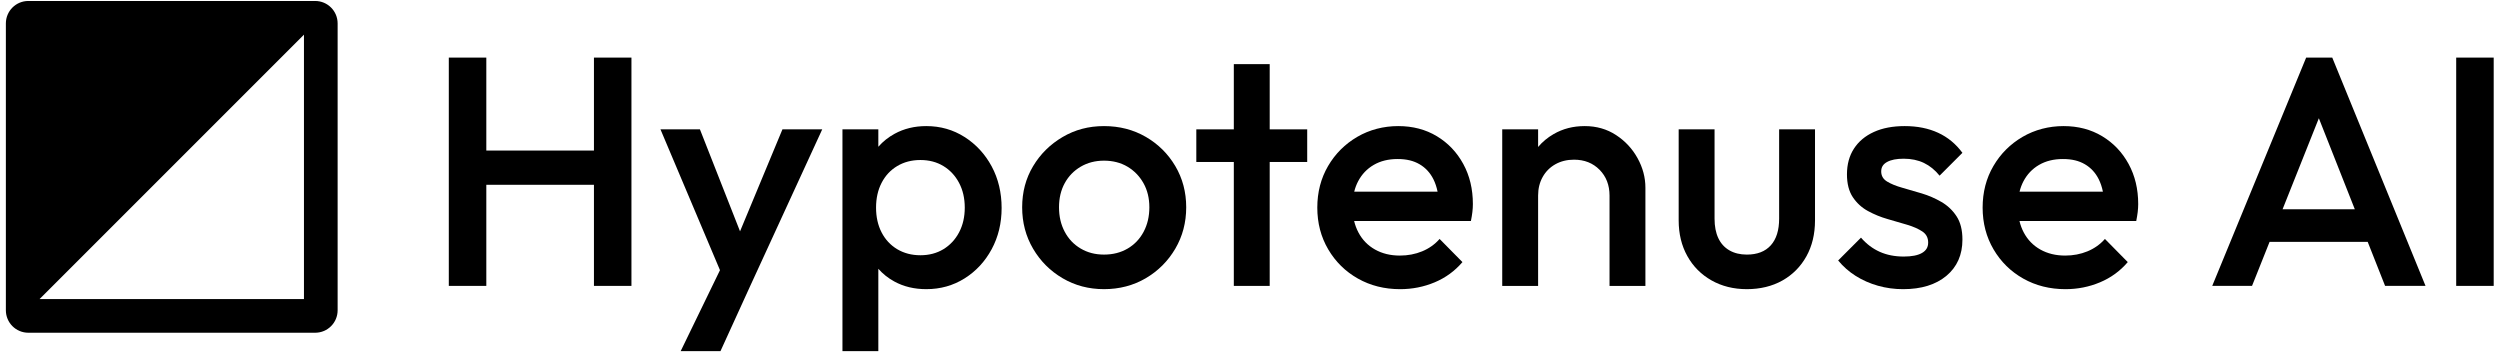
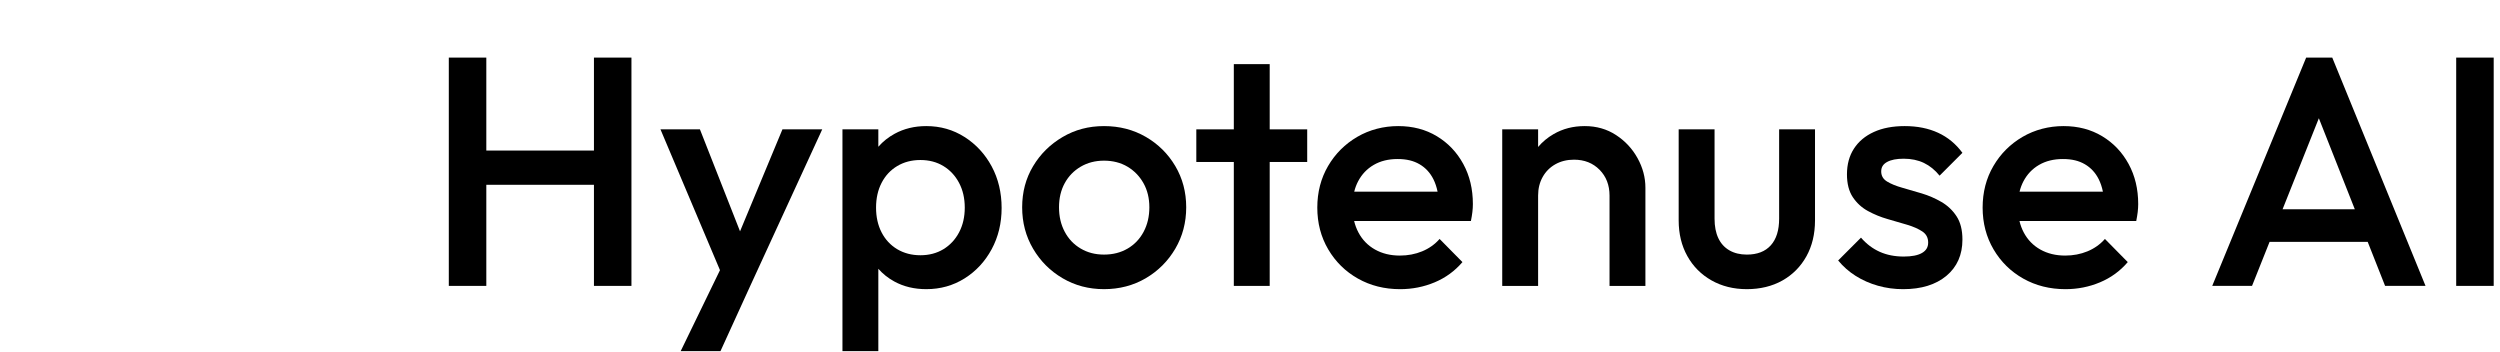
<svg xmlns="http://www.w3.org/2000/svg" width="213" height="30" viewBox="0 0 213 30" fill="none">
  <g clip-path="url(#clip0_1016_362)">
-     <path d="M26.853 0.083H2.413C1.357 0.083 0.5 0.94 0.5 1.996V26.436C0.5 27.493 1.357 28.349 2.413 28.349H26.853C27.91 28.349 28.766 27.493 28.766 26.436V1.996C28.766 0.94 27.91 0.083 26.853 0.083ZM25.897 25.48H3.369L25.897 2.952V25.48Z" fill="black" />
    <path d="M50.604 12.827H41.434V4.907H38.238V24.358H41.434V15.744H50.604V24.358H53.799V4.907H50.604V12.827Z" fill="black" />
    <path d="M63.051 19.71L59.634 11.021H56.272L61.342 23.018L57.994 29.916H61.385L63.857 24.498L70.054 11.021H66.664L63.051 19.71Z" fill="black" />
    <path d="M82.183 11.674C81.211 11.053 80.123 10.743 78.918 10.743C77.918 10.743 77.02 10.961 76.223 11.396C75.684 11.691 75.22 12.06 74.834 12.504V11.021H71.777V29.916H74.834V22.899C75.212 23.332 75.666 23.694 76.196 23.983C76.992 24.419 77.9 24.636 78.919 24.636C80.123 24.636 81.211 24.331 82.184 23.719C83.156 23.108 83.925 22.279 84.49 21.232C85.055 20.186 85.338 19.014 85.338 17.717C85.338 16.42 85.055 15.221 84.49 14.174C83.925 13.127 83.156 12.294 82.184 11.673L82.183 11.674ZM81.711 19.802C81.387 20.413 80.942 20.89 80.377 21.233C79.812 21.575 79.16 21.747 78.418 21.747C77.677 21.747 77.02 21.575 76.445 21.233C75.871 20.89 75.427 20.413 75.112 19.802C74.796 19.19 74.64 18.486 74.64 17.69C74.64 16.893 74.797 16.189 75.112 15.578C75.427 14.967 75.871 14.49 76.445 14.147C77.02 13.804 77.677 13.633 78.418 13.633C79.16 13.633 79.812 13.804 80.377 14.147C80.942 14.49 81.387 14.967 81.711 15.578C82.035 16.189 82.198 16.893 82.198 17.69C82.198 18.486 82.035 19.19 81.711 19.802Z" fill="black" />
    <path d="M97.619 11.66C96.563 11.049 95.378 10.743 94.063 10.743C92.748 10.743 91.59 11.053 90.534 11.674C89.477 12.295 88.639 13.123 88.019 14.161C87.398 15.198 87.088 16.366 87.088 17.662C87.088 18.958 87.398 20.135 88.019 21.191C88.639 22.247 89.478 23.085 90.534 23.706C91.589 24.326 92.766 24.636 94.063 24.636C95.36 24.636 96.563 24.326 97.619 23.706C98.675 23.085 99.513 22.247 100.134 21.191C100.754 20.136 101.065 18.959 101.065 17.662C101.065 16.365 100.754 15.194 100.134 14.147C99.513 13.1 98.675 12.271 97.619 11.66V11.66ZM97.438 19.746C97.114 20.358 96.66 20.834 96.077 21.177C95.493 21.52 94.822 21.691 94.063 21.691C93.304 21.691 92.659 21.52 92.075 21.177C91.492 20.834 91.038 20.358 90.714 19.746C90.389 19.135 90.228 18.44 90.228 17.662C90.228 16.884 90.39 16.198 90.714 15.606C91.038 15.013 91.492 14.545 92.075 14.202C92.659 13.859 93.322 13.688 94.063 13.688C94.804 13.688 95.489 13.859 96.063 14.202C96.637 14.545 97.091 15.013 97.424 15.606C97.758 16.199 97.925 16.884 97.925 17.662C97.925 18.44 97.763 19.135 97.438 19.746Z" fill="black" />
    <path d="M108.178 5.464H105.121V11.021H101.926V13.8H105.121V24.359H108.178V13.8H111.374V11.021H108.178V5.464Z" fill="black" />
    <path d="M122.419 11.605C121.465 11.03 120.367 10.743 119.126 10.743C117.885 10.743 116.685 11.049 115.639 11.66C114.592 12.272 113.763 13.1 113.151 14.147C112.54 15.194 112.234 16.375 112.234 17.69C112.234 19.005 112.544 20.191 113.165 21.247C113.786 22.303 114.629 23.132 115.694 23.734C116.759 24.336 117.958 24.637 119.292 24.637C120.329 24.637 121.311 24.442 122.238 24.053C123.164 23.664 123.951 23.09 124.6 22.331L122.654 20.358C122.247 20.821 121.751 21.173 121.168 21.413C120.584 21.654 119.95 21.775 119.265 21.775C118.468 21.775 117.764 21.604 117.153 21.261C116.541 20.918 116.069 20.432 115.736 19.802C115.576 19.501 115.455 19.176 115.372 18.829H125.322C125.378 18.551 125.419 18.297 125.447 18.065C125.475 17.834 125.489 17.607 125.489 17.384C125.489 16.106 125.216 14.967 124.669 13.966C124.122 12.966 123.372 12.179 122.419 11.605ZM115.708 15.453C116.023 14.851 116.467 14.383 117.041 14.05C117.616 13.716 118.292 13.549 119.07 13.549C119.848 13.549 120.436 13.698 120.946 13.994C121.455 14.291 121.849 14.717 122.127 15.272C122.283 15.583 122.4 15.935 122.481 16.328H115.38C115.458 16.013 115.567 15.721 115.708 15.453V15.453Z" fill="black" />
    <path d="M137.688 11.507C136.91 10.998 136.021 10.743 135.02 10.743C134.02 10.743 133.154 10.97 132.367 11.424C131.854 11.72 131.414 12.086 131.047 12.523V11.021H127.99V24.359H131.047V16.662C131.047 16.069 131.176 15.541 131.436 15.078C131.695 14.615 132.056 14.254 132.519 13.994C132.982 13.735 133.51 13.605 134.104 13.605C134.993 13.605 135.719 13.892 136.285 14.467C136.85 15.041 137.132 15.773 137.132 16.662V24.359H140.189V15.994C140.189 15.124 139.967 14.286 139.522 13.48C139.078 12.674 138.467 12.016 137.688 11.507L137.688 11.507Z" fill="black" />
    <path d="M151.582 18.635C151.582 19.616 151.346 20.371 150.874 20.899C150.401 21.427 149.72 21.691 148.831 21.691C148.257 21.691 147.762 21.571 147.345 21.33C146.928 21.09 146.613 20.742 146.4 20.288C146.186 19.835 146.08 19.284 146.08 18.635V11.021H143.023V18.774C143.023 19.922 143.269 20.937 143.76 21.816C144.25 22.696 144.936 23.387 145.816 23.887C146.696 24.386 147.701 24.636 148.831 24.636C149.961 24.636 150.989 24.391 151.86 23.9C152.73 23.409 153.411 22.724 153.902 21.844C154.393 20.965 154.639 19.941 154.639 18.773V11.021H151.582V18.635H151.582Z" fill="black" />
    <path d="M160.779 13.8C161.112 13.615 161.584 13.522 162.196 13.522C162.844 13.522 163.418 13.643 163.919 13.883C164.419 14.124 164.864 14.485 165.253 14.967L167.198 13.021C166.641 12.262 165.952 11.693 165.128 11.313C164.303 10.933 163.354 10.743 162.279 10.743C161.26 10.743 160.385 10.91 159.653 11.244C158.921 11.577 158.356 12.049 157.958 12.661C157.56 13.272 157.361 14.004 157.361 14.856C157.361 15.652 157.528 16.301 157.861 16.801C158.195 17.301 158.625 17.695 159.154 17.982C159.681 18.269 160.237 18.496 160.821 18.663C161.404 18.829 161.96 18.992 162.488 19.149C163.016 19.307 163.446 19.497 163.78 19.719C164.114 19.941 164.28 20.256 164.28 20.663C164.28 21.071 164.104 21.349 163.753 21.553C163.401 21.757 162.882 21.858 162.196 21.858C161.437 21.858 160.756 21.724 160.154 21.455C159.552 21.186 159.019 20.784 158.556 20.247L156.611 22.192C157.037 22.71 157.537 23.15 158.111 23.512C158.686 23.873 159.316 24.151 160.001 24.345C160.686 24.539 161.4 24.637 162.141 24.637C163.697 24.637 164.929 24.257 165.837 23.498C166.744 22.738 167.199 21.71 167.199 20.413C167.199 19.598 167.032 18.936 166.698 18.427C166.364 17.917 165.933 17.51 165.406 17.204C164.878 16.898 164.322 16.657 163.738 16.481C163.155 16.306 162.599 16.143 162.071 15.995C161.543 15.847 161.113 15.671 160.779 15.467C160.445 15.264 160.279 14.976 160.279 14.606C160.279 14.236 160.445 13.986 160.779 13.8L160.779 13.8Z" fill="black" />
    <path d="M179.104 11.605C178.15 11.03 177.052 10.743 175.811 10.743C174.57 10.743 173.371 11.049 172.324 11.66C171.277 12.272 170.448 13.1 169.837 14.147C169.225 15.194 168.92 16.375 168.92 17.69C168.92 19.005 169.23 20.191 169.851 21.247C170.471 22.303 171.314 23.132 172.379 23.734C173.445 24.336 174.644 24.637 175.978 24.637C177.015 24.637 177.997 24.442 178.923 24.053C179.849 23.664 180.637 23.09 181.285 22.331L179.34 20.358C178.932 20.821 178.437 21.173 177.853 21.413C177.27 21.654 176.635 21.775 175.95 21.775C175.154 21.775 174.45 21.604 173.838 21.261C173.227 20.918 172.755 20.432 172.421 19.802C172.262 19.501 172.141 19.176 172.058 18.829H182.008C182.063 18.551 182.105 18.297 182.133 18.065C182.16 17.834 182.175 17.607 182.175 17.384C182.175 16.106 181.901 14.967 181.355 13.966C180.808 12.966 180.058 12.179 179.104 11.605ZM172.394 15.453C172.709 14.851 173.153 14.383 173.727 14.05C174.302 13.716 174.978 13.549 175.756 13.549C176.534 13.549 177.122 13.698 177.632 13.994C178.141 14.291 178.535 14.717 178.813 15.272C178.968 15.583 179.086 15.935 179.167 16.328H172.066C172.144 16.013 172.253 15.721 172.394 15.453V15.453Z" fill="black" />
    <path d="M196.485 4.907L188.482 24.358H191.873L193.368 20.607H201.728L203.21 24.358H206.655L198.708 4.907H196.485ZM194.475 17.829L197.566 10.074L200.63 17.829H194.475Z" fill="black" />
    <path d="M212.463 4.907H209.268V24.358H212.463V4.907Z" fill="black" />
  </g>
  <defs>
    <clipPath id="clip0_1016_362">
      <rect width="212" height="29.833" fill="white" transform="translate(0.5 0.083)" />
    </clipPath>
  </defs>
</svg>